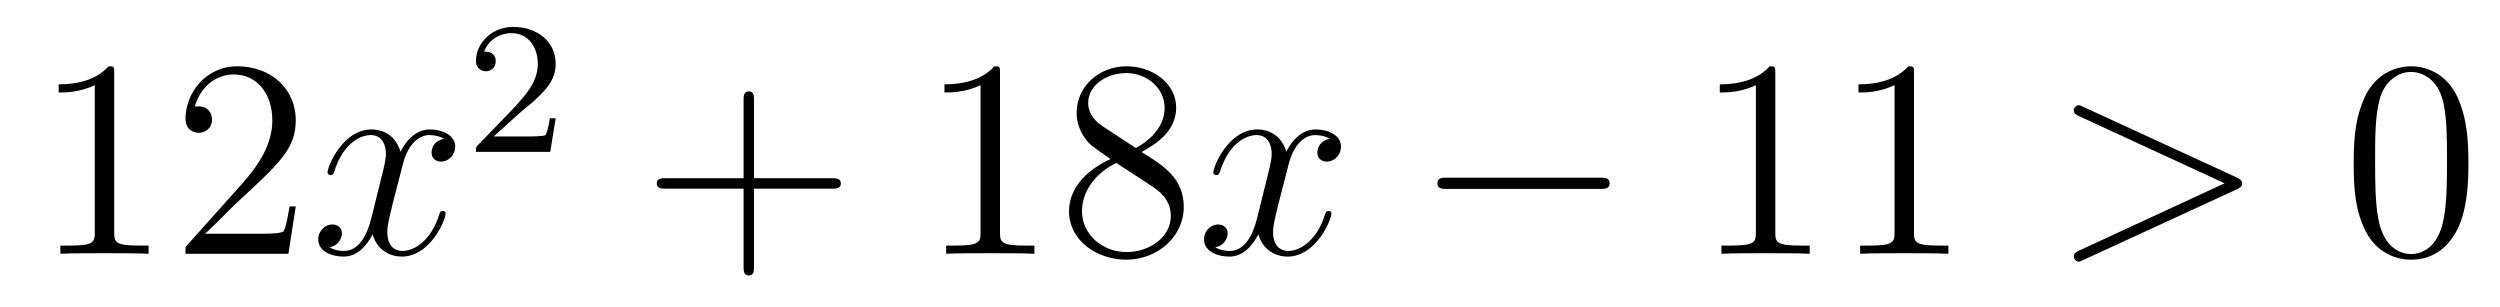
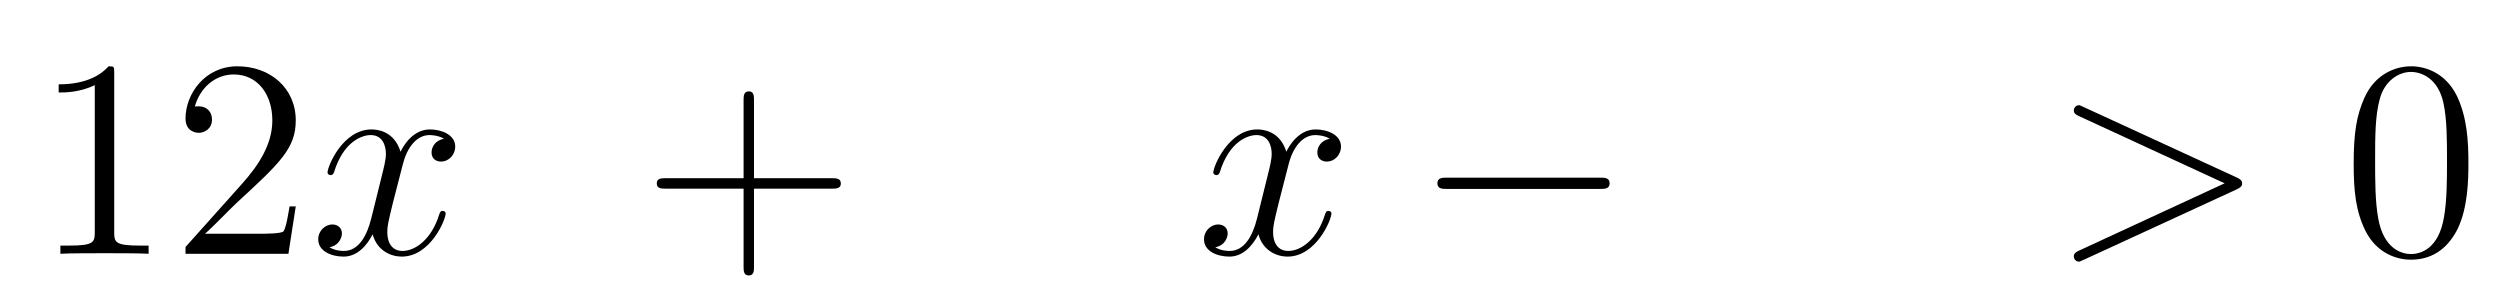
<svg xmlns="http://www.w3.org/2000/svg" height="13pt" version="1.1" viewBox="0 -13 106 13" width="106pt">
  <g id="page1">
    <g transform="matrix(1 0 0 1 -127 652)">
      <path d="M131.843 -661.902C131.843 -662.178 131.843 -662.189 131.604 -662.189C131.317 -661.867 130.719 -661.424 129.488 -661.424V-661.078C129.763 -661.078 130.36 -661.078 131.018 -661.388V-655.16C131.018 -654.73 130.982 -654.587 129.93 -654.587H129.56V-654.24C129.882 -654.264 131.042 -654.264 131.436 -654.264C131.831 -654.264 132.978 -654.264 133.301 -654.24V-654.587H132.931C131.879 -654.587 131.843 -654.73 131.843 -655.16V-661.902ZM139.54 -656.248H139.277C139.241 -656.045 139.145 -655.387 139.026 -655.196C138.942 -655.089 138.261 -655.089 137.902 -655.089H135.691C136.013 -655.364 136.742 -656.129 137.053 -656.416C138.87 -658.089 139.54 -658.711 139.54 -659.894C139.54 -661.269 138.452 -662.189 137.065 -662.189C135.679 -662.189 134.866 -661.006 134.866 -659.978C134.866 -659.368 135.392 -659.368 135.427 -659.368C135.679 -659.368 135.989 -659.547 135.989 -659.93C135.989 -660.265 135.762 -660.492 135.427 -660.492C135.32 -660.492 135.296 -660.492 135.26 -660.48C135.487 -661.293 136.133 -661.843 136.91 -661.843C137.926 -661.843 138.547 -660.994 138.547 -659.894C138.547 -658.878 137.962 -657.993 137.281 -657.228L134.866 -654.527V-654.24H139.229L139.54 -656.248Z" fill-rule="evenodd" />
      <path d="M145.824 -659.117C145.442 -659.046 145.298 -658.759 145.298 -658.532C145.298 -658.245 145.525 -658.149 145.692 -658.149C146.051 -658.149 146.302 -658.46 146.302 -658.782C146.302 -659.285 145.728 -659.512 145.226 -659.512C144.497 -659.512 144.091 -658.794 143.983 -658.567C143.708 -659.464 142.967 -659.512 142.752 -659.512C141.533 -659.512 140.887 -657.946 140.887 -657.683C140.887 -657.635 140.935 -657.575 141.018 -657.575C141.114 -657.575 141.138 -657.647 141.162 -657.695C141.568 -659.022 142.369 -659.273 142.716 -659.273C143.254 -659.273 143.362 -658.771 143.362 -658.484C143.362 -658.221 143.29 -657.946 143.146 -657.372L142.74 -655.734C142.561 -655.017 142.214 -654.36 141.58 -654.36C141.521 -654.36 141.222 -654.36 140.971 -654.515C141.401 -654.599 141.497 -654.957 141.497 -655.101C141.497 -655.34 141.318 -655.483 141.09 -655.483C140.803 -655.483 140.493 -655.232 140.493 -654.85C140.493 -654.348 141.054 -654.12 141.568 -654.12C142.142 -654.12 142.549 -654.575 142.8 -655.065C142.991 -654.36 143.589 -654.12 144.031 -654.12C145.25 -654.12 145.896 -655.687 145.896 -655.949C145.896 -656.009 145.848 -656.057 145.776 -656.057C145.669 -656.057 145.657 -655.997 145.621 -655.902C145.298 -654.85 144.605 -654.36 144.067 -654.36C143.648 -654.36 143.421 -654.67 143.421 -655.16C143.421 -655.423 143.469 -655.615 143.66 -656.404L144.079 -658.029C144.258 -658.747 144.664 -659.273 145.214 -659.273C145.238 -659.273 145.573 -659.273 145.824 -659.117Z" fill-rule="evenodd" />
-       <path d="M149.007 -660.186C149.135 -660.305 149.469 -660.568 149.597 -660.68C150.091 -661.134 150.561 -661.572 150.561 -662.297C150.561 -663.245 149.764 -663.859 148.768 -663.859C147.812 -663.859 147.182 -663.134 147.182 -662.425C147.182 -662.034 147.493 -661.978 147.605 -661.978C147.772 -661.978 148.019 -662.098 148.019 -662.401C148.019 -662.815 147.621 -662.815 147.525 -662.815C147.756 -663.397 148.29 -663.596 148.68 -663.596C149.422 -663.596 149.804 -662.967 149.804 -662.297C149.804 -661.468 149.222 -660.863 148.282 -659.899L147.278 -658.863C147.182 -658.775 147.182 -658.759 147.182 -658.56H150.33L150.561 -659.986H150.314C150.29 -659.827 150.226 -659.428 150.131 -659.277C150.083 -659.213 149.477 -659.213 149.35 -659.213H147.931L149.007 -660.186Z" fill-rule="evenodd" />
      <path d="M158.97 -657.001H162.269C162.436 -657.001 162.652 -657.001 162.652 -657.217C162.652 -657.444 162.448 -657.444 162.269 -657.444H158.97V-660.743C158.97 -660.91 158.97 -661.126 158.754 -661.126C158.528 -661.126 158.528 -660.922 158.528 -660.743V-657.444H155.228C155.061 -657.444 154.846 -657.444 154.846 -657.228C154.846 -657.001 155.049 -657.001 155.228 -657.001H158.528V-653.702C158.528 -653.535 158.528 -653.32 158.742 -653.32C158.97 -653.32 158.97 -653.523 158.97 -653.702V-657.001Z" fill-rule="evenodd" />
-       <path d="M169.4 -661.902C169.4 -662.178 169.4 -662.189 169.161 -662.189C168.874 -661.867 168.276 -661.424 167.045 -661.424V-661.078C167.32 -661.078 167.918 -661.078 168.575 -661.388V-655.16C168.575 -654.73 168.539 -654.587 167.487 -654.587H167.117V-654.24C167.439 -654.264 168.599 -654.264 168.993 -654.264C169.388 -654.264 170.536 -654.264 170.858 -654.24V-654.587H170.488C169.436 -654.587 169.4 -654.73 169.4 -655.16V-661.902ZM175.399 -658.555C175.997 -658.878 176.87 -659.428 176.87 -660.432C176.87 -661.472 175.866 -662.189 174.766 -662.189C173.582 -662.189 172.65 -661.317 172.65 -660.229C172.65 -659.823 172.77 -659.416 173.104 -659.01C173.236 -658.854 173.248 -658.842 174.085 -658.257C172.925 -657.719 172.327 -656.918 172.327 -656.045C172.327 -654.778 173.535 -653.989 174.754 -653.989C176.081 -653.989 177.192 -654.969 177.192 -656.224C177.192 -657.444 176.332 -657.982 175.399 -658.555ZM173.774 -659.631C173.618 -659.739 173.14 -660.05 173.14 -660.635C173.14 -661.413 173.953 -661.902 174.754 -661.902C175.615 -661.902 176.38 -661.281 176.38 -660.42C176.38 -659.691 175.854 -659.105 175.16 -658.723L173.774 -659.631ZM174.336 -658.089L175.782 -657.145C176.093 -656.942 176.643 -656.571 176.643 -655.842C176.643 -654.933 175.722 -654.312 174.766 -654.312C173.75 -654.312 172.877 -655.053 172.877 -656.045C172.877 -656.977 173.558 -657.731 174.336 -658.089Z" fill-rule="evenodd" />
      <path d="M183.381 -659.117C182.999 -659.046 182.855 -658.759 182.855 -658.532C182.855 -658.245 183.083 -658.149 183.25 -658.149C183.608 -658.149 183.859 -658.46 183.859 -658.782C183.859 -659.285 183.286 -659.512 182.783 -659.512C182.054 -659.512 181.648 -658.794 181.54 -658.567C181.265 -659.464 180.524 -659.512 180.309 -659.512C179.09 -659.512 178.444 -657.946 178.444 -657.683C178.444 -657.635 178.492 -657.575 178.576 -657.575C178.671 -657.575 178.695 -657.647 178.719 -657.695C179.126 -659.022 179.927 -659.273 180.273 -659.273C180.811 -659.273 180.919 -658.771 180.919 -658.484C180.919 -658.221 180.847 -657.946 180.703 -657.372L180.297 -655.734C180.118 -655.017 179.771 -654.36 179.138 -654.36C179.078 -654.36 178.779 -654.36 178.528 -654.515C178.958 -654.599 179.054 -654.957 179.054 -655.101C179.054 -655.34 178.875 -655.483 178.647 -655.483C178.361 -655.483 178.05 -655.232 178.05 -654.85C178.05 -654.348 178.612 -654.12 179.126 -654.12C179.699 -654.12 180.106 -654.575 180.357 -655.065C180.548 -654.36 181.146 -654.12 181.588 -654.12C182.808 -654.12 183.453 -655.687 183.453 -655.949C183.453 -656.009 183.405 -656.057 183.333 -656.057C183.226 -656.057 183.214 -655.997 183.178 -655.902C182.855 -654.85 182.162 -654.36 181.624 -654.36C181.206 -654.36 180.978 -654.67 180.978 -655.16C180.978 -655.423 181.026 -655.615 181.218 -656.404L181.636 -658.029C181.815 -658.747 182.222 -659.273 182.772 -659.273C182.796 -659.273 183.13 -659.273 183.381 -659.117Z" fill-rule="evenodd" />
      <path d="M194.831 -656.989C195.034 -656.989 195.248 -656.989 195.248 -657.228C195.248 -657.468 195.034 -657.468 194.831 -657.468H188.363C188.16 -657.468 187.945 -657.468 187.945 -657.228C187.945 -656.989 188.16 -656.989 188.363 -656.989H194.831Z" fill-rule="evenodd" />
-       <path d="M202.273 -661.902C202.273 -662.178 202.273 -662.189 202.034 -662.189C201.748 -661.867 201.15 -661.424 199.919 -661.424V-661.078C200.194 -661.078 200.791 -661.078 201.449 -661.388V-655.16C201.449 -654.73 201.413 -654.587 200.36 -654.587H199.991V-654.24C200.314 -654.264 201.473 -654.264 201.868 -654.264C202.262 -654.264 203.41 -654.264 203.732 -654.24V-654.587H203.362C202.309 -654.587 202.273 -654.73 202.273 -655.16V-661.902ZM208.153 -661.902C208.153 -662.178 208.153 -662.189 207.914 -662.189C207.628 -661.867 207.03 -661.424 205.799 -661.424V-661.078C206.074 -661.078 206.671 -661.078 207.329 -661.388V-655.16C207.329 -654.73 207.293 -654.587 206.24 -654.587H205.871V-654.24C206.194 -654.264 207.353 -654.264 207.748 -654.264C208.142 -654.264 209.29 -654.264 209.612 -654.24V-654.587H209.242C208.189 -654.587 208.153 -654.73 208.153 -655.16V-661.902Z" fill-rule="evenodd" />
      <path d="M221.826 -656.966C222.054 -657.073 222.066 -657.145 222.066 -657.228C222.066 -657.3 222.042 -657.384 221.826 -657.48L215.359 -660.456C215.204 -660.528 215.18 -660.54 215.156 -660.54C215.012 -660.54 214.93 -660.42 214.93 -660.325C214.93 -660.181 215.024 -660.133 215.18 -660.062L221.324 -657.228L215.168 -654.383C214.93 -654.276 214.93 -654.192 214.93 -654.12C214.93 -654.025 215.012 -653.905 215.156 -653.905C215.18 -653.905 215.192 -653.917 215.359 -653.989L221.826 -656.966Z" fill-rule="evenodd" />
      <path d="M231.661 -658.065C231.661 -659.058 231.601 -660.026 231.172 -660.934C230.681 -661.927 229.82 -662.189 229.235 -662.189C228.541 -662.189 227.693 -661.843 227.25 -660.851C226.915 -660.097 226.796 -659.356 226.796 -658.065C226.796 -656.906 226.879 -656.033 227.31 -655.184C227.777 -654.276 228.601 -653.989 229.223 -653.989C230.263 -653.989 230.861 -654.611 231.208 -655.304C231.637 -656.2 231.661 -657.372 231.661 -658.065ZM229.223 -654.228C228.84 -654.228 228.064 -654.443 227.836 -655.746C227.705 -656.463 227.705 -657.372 227.705 -658.209C227.705 -659.189 227.705 -660.073 227.896 -660.779C228.1 -661.58 228.709 -661.95 229.223 -661.95C229.676 -661.95 230.37 -661.675 230.598 -660.648C230.753 -659.966 230.753 -659.022 230.753 -658.209C230.753 -657.408 230.753 -656.499 230.621 -655.77C230.394 -654.455 229.642 -654.228 229.223 -654.228Z" fill-rule="evenodd" />
    </g>
  </g>
</svg>